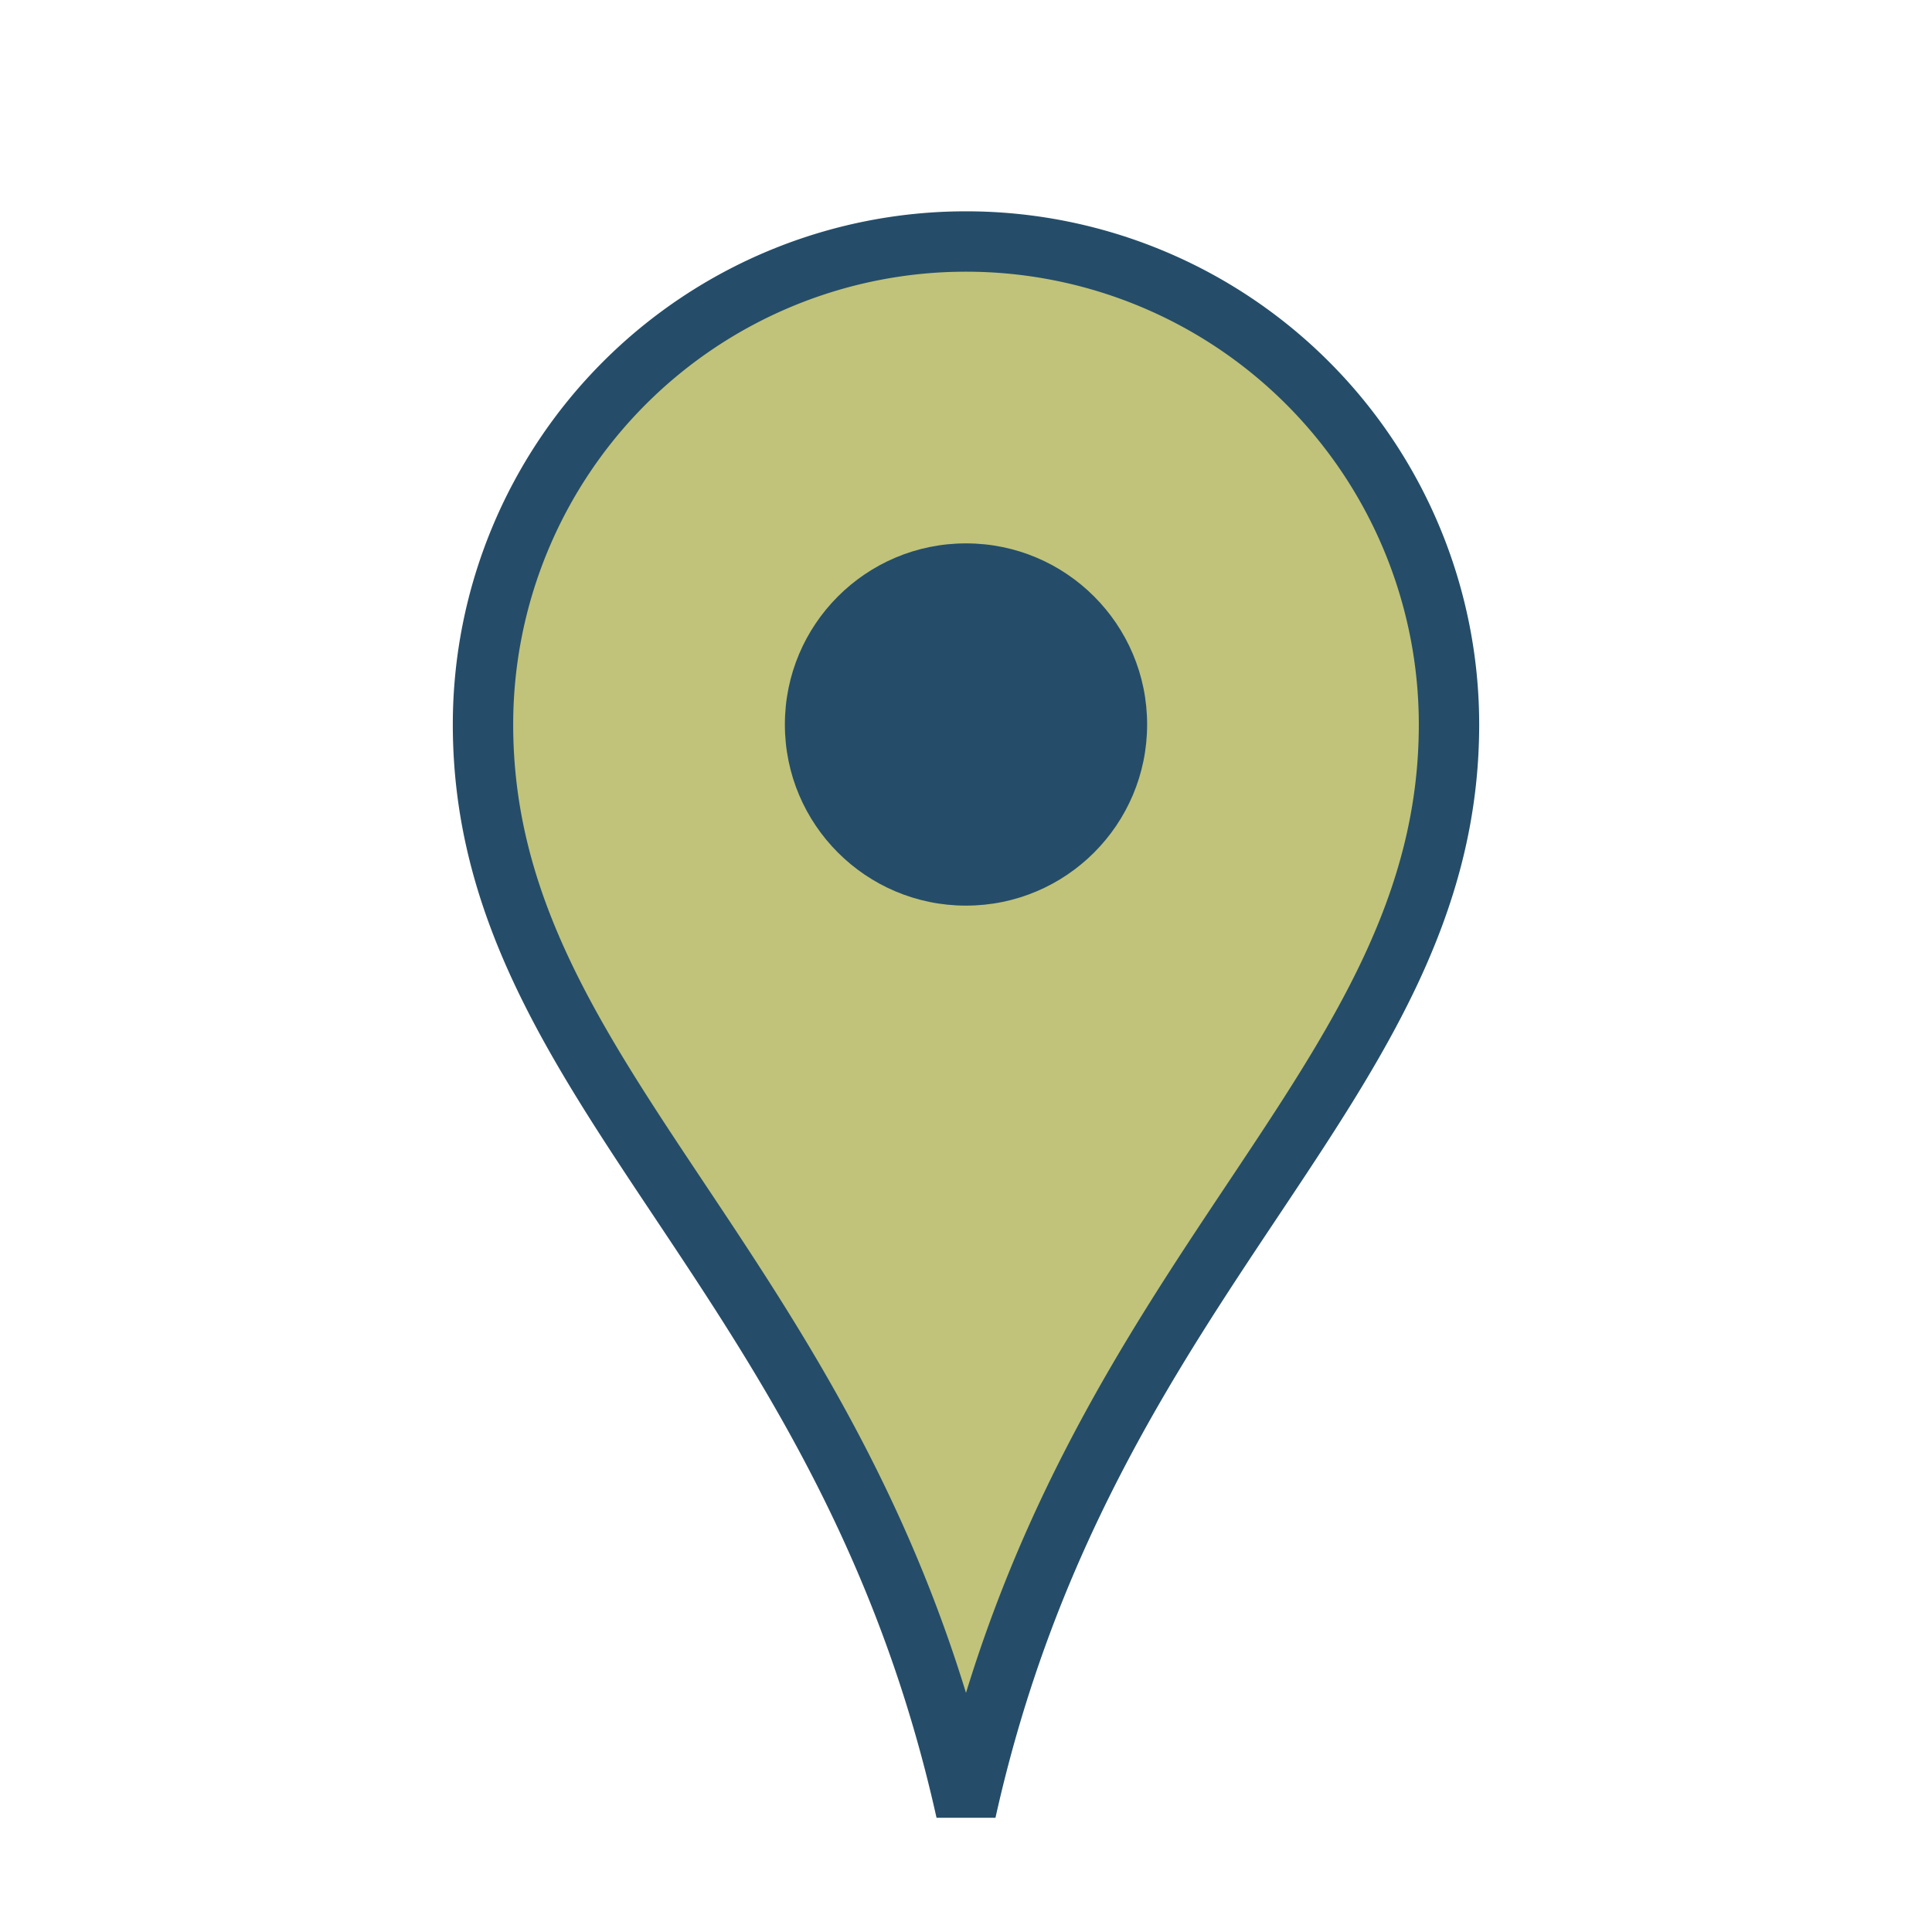
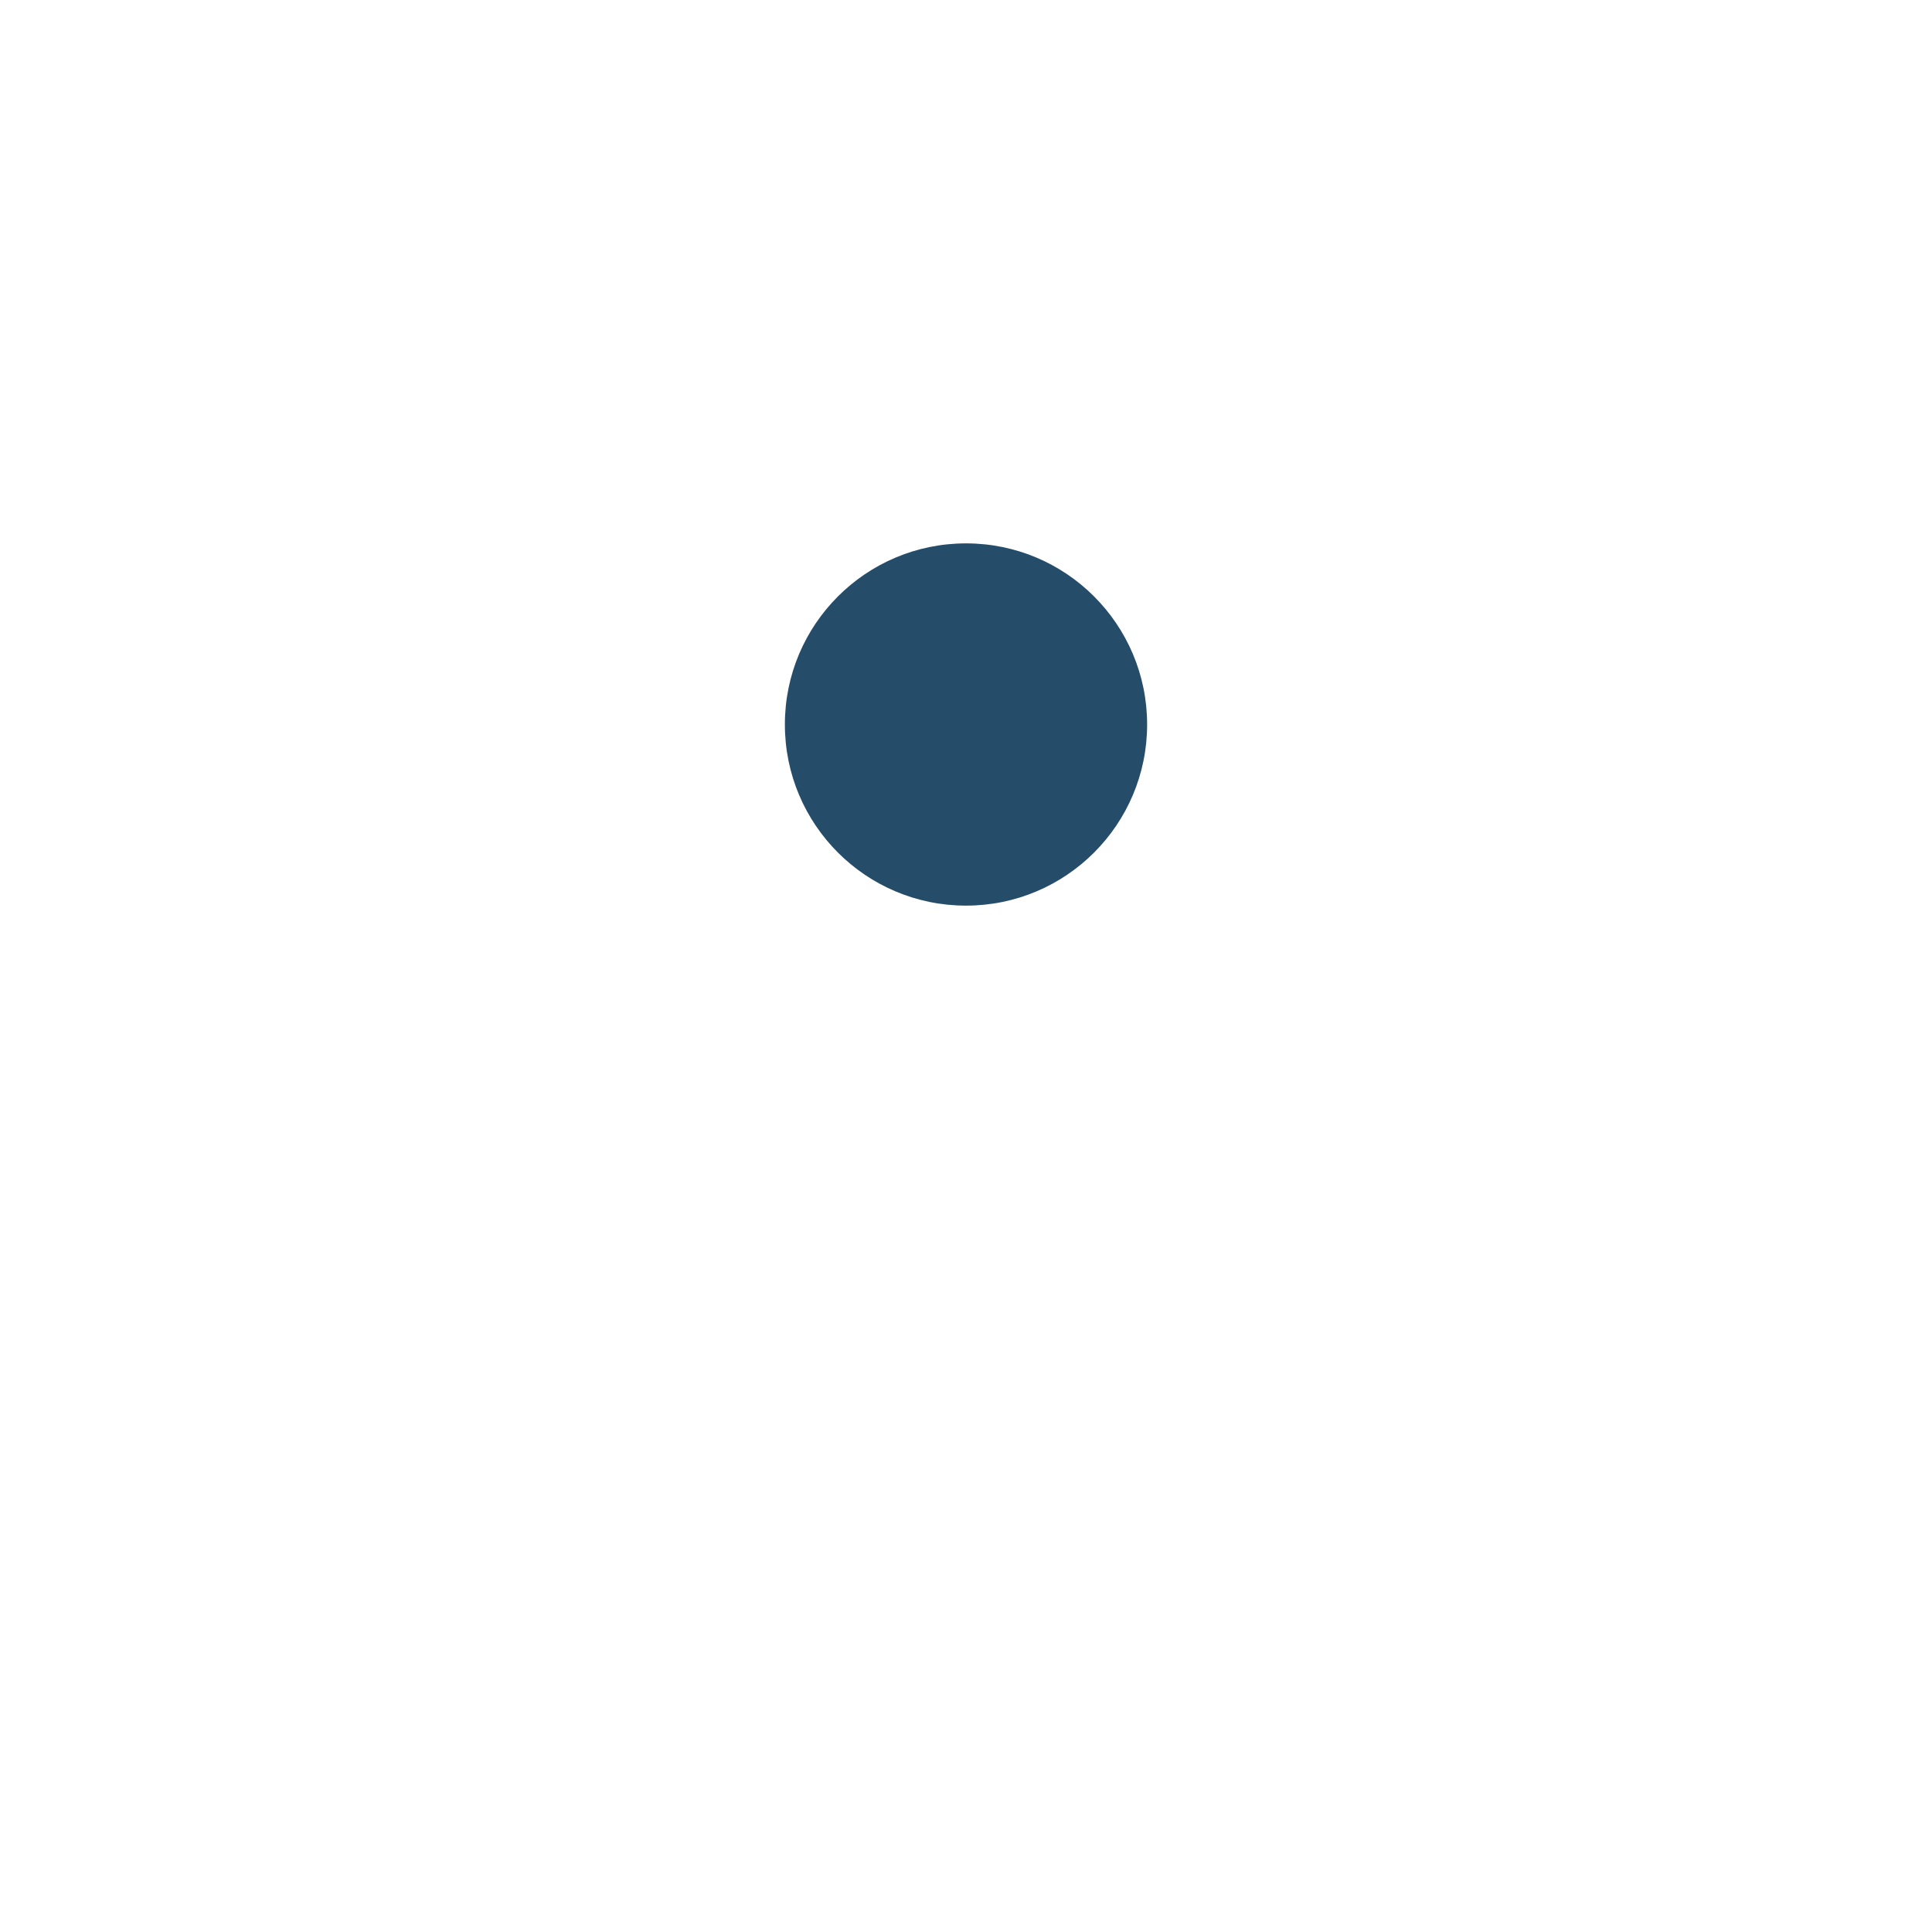
<svg xmlns="http://www.w3.org/2000/svg" width="32" height="32" viewBox="0 0 32 32">
-   <path d="M16 30c2-9 8-12 8-18A8 8 0 108 12c0 6 6 9 8 18z" fill="#c0c379" stroke="#254d69" stroke-width="1" />
  <circle cx="16" cy="12" r="3" fill="#254d69" />
</svg>